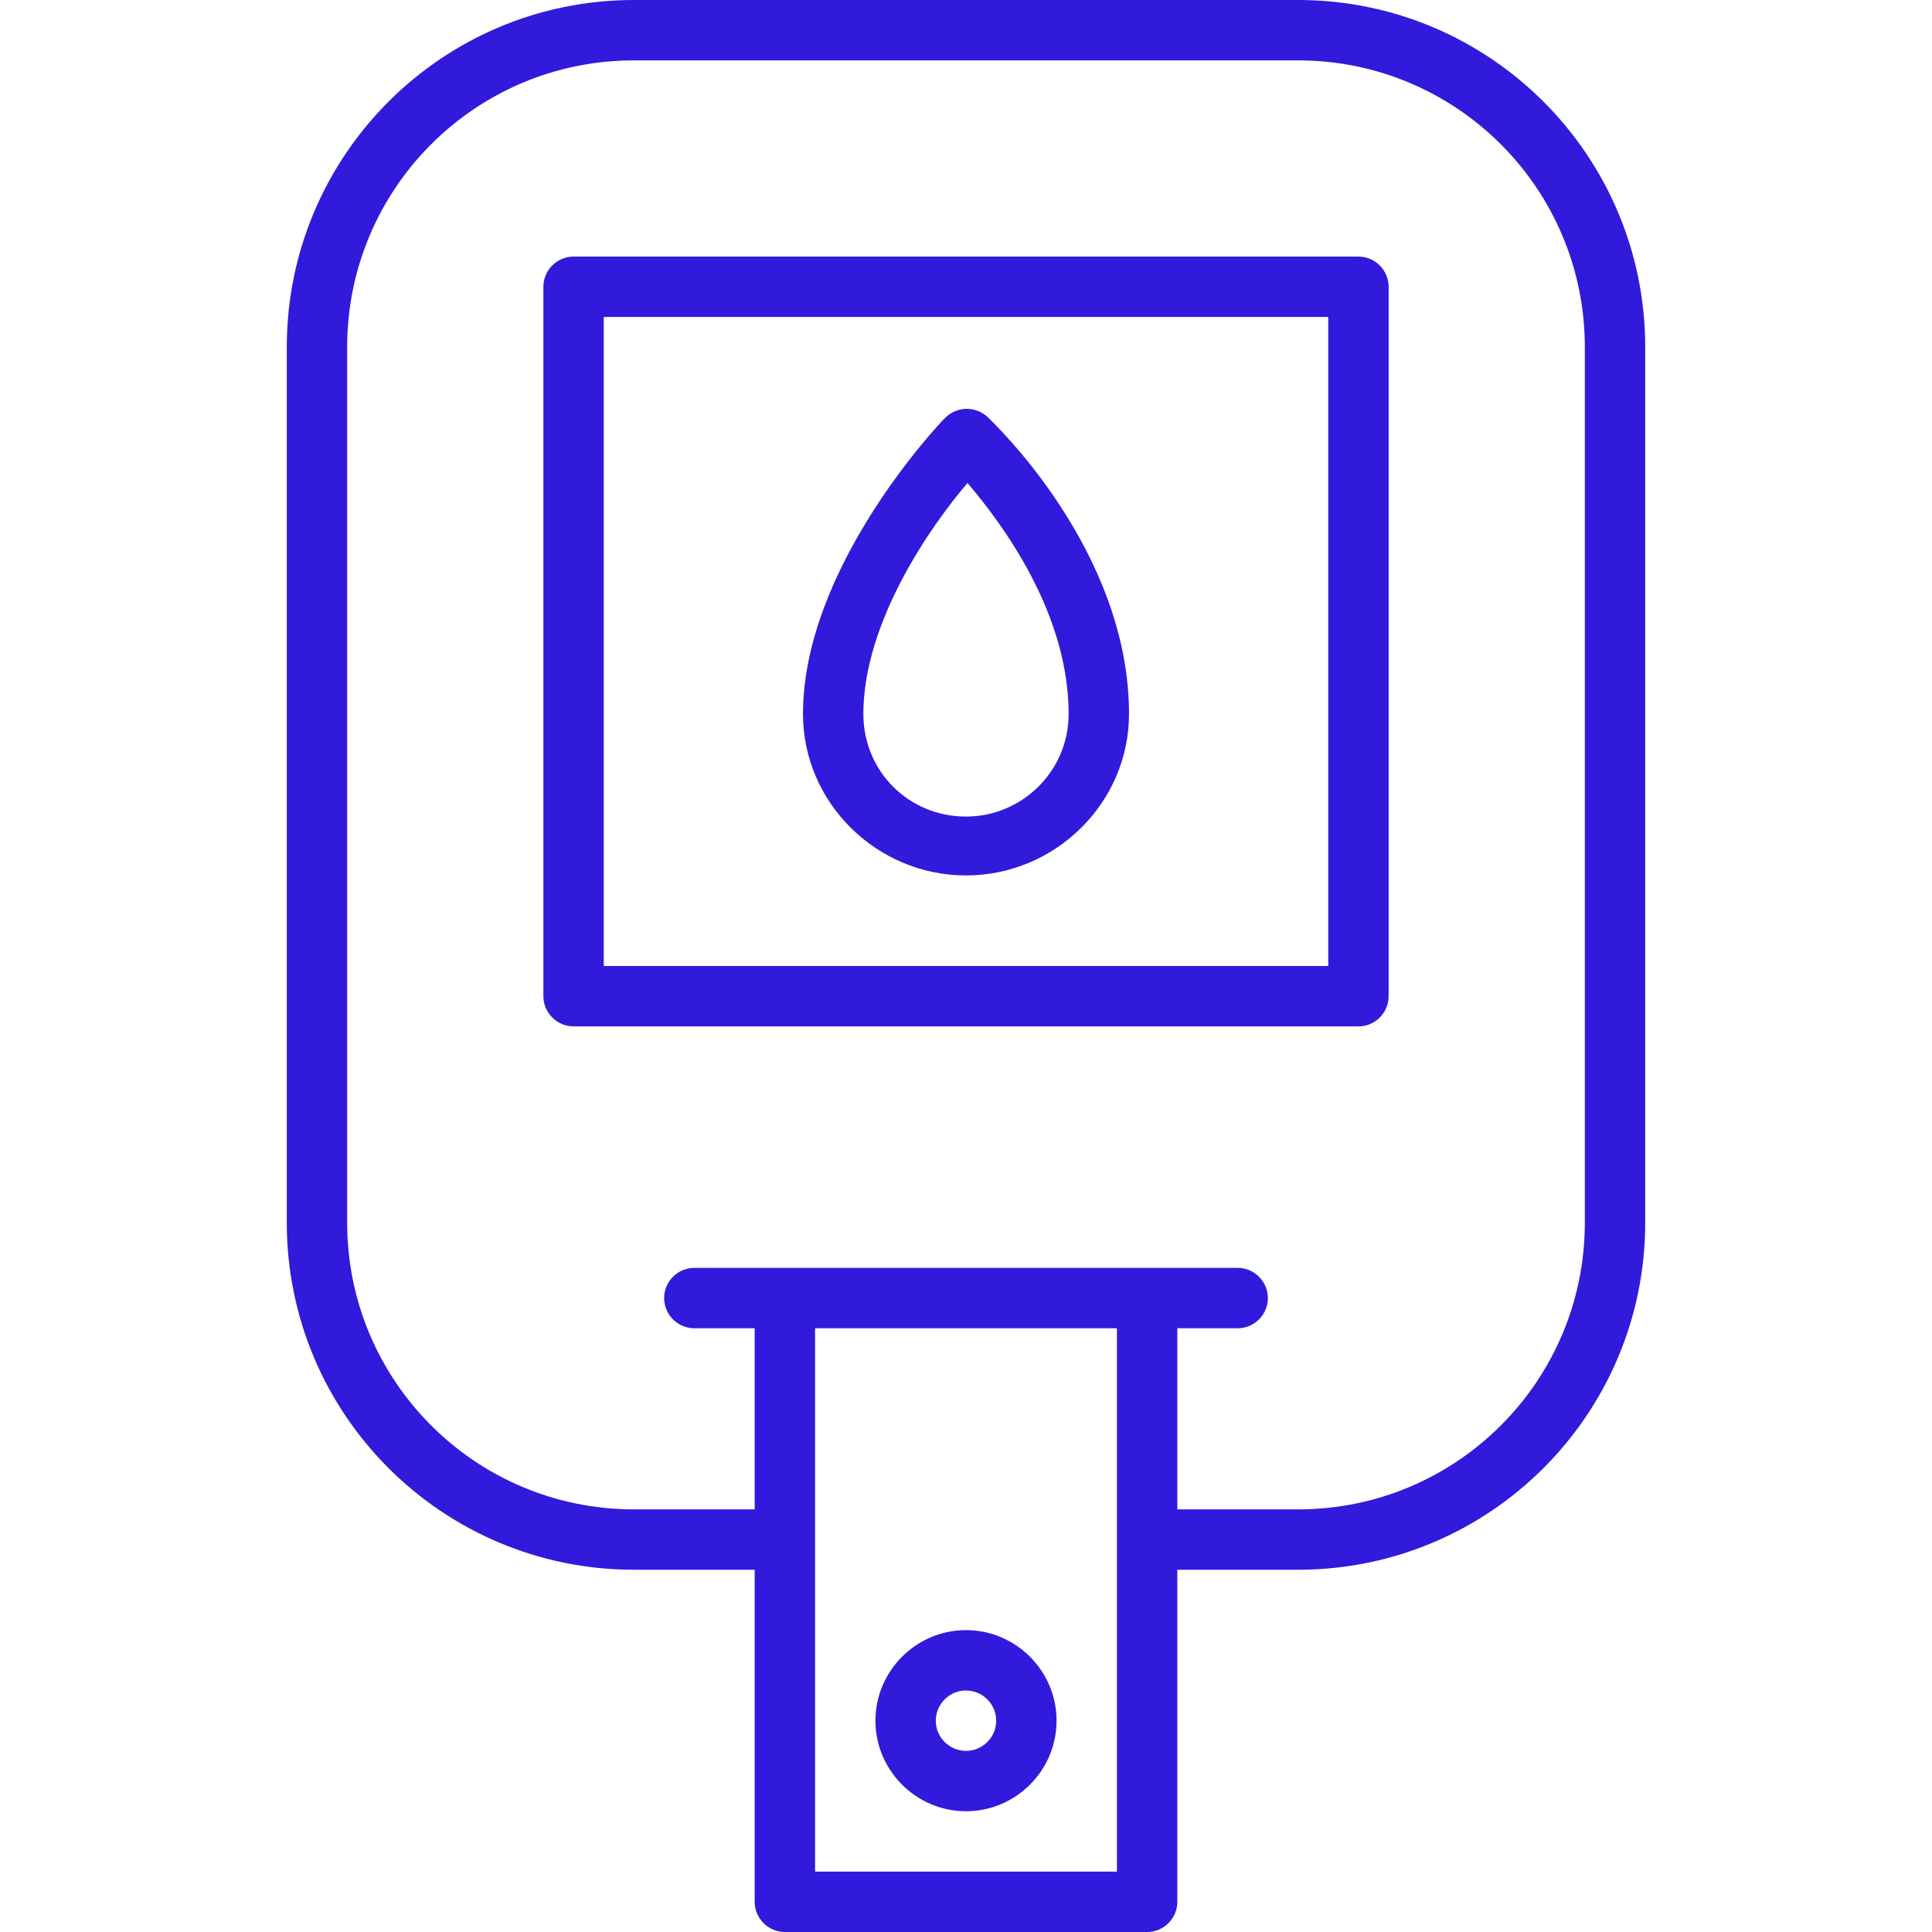
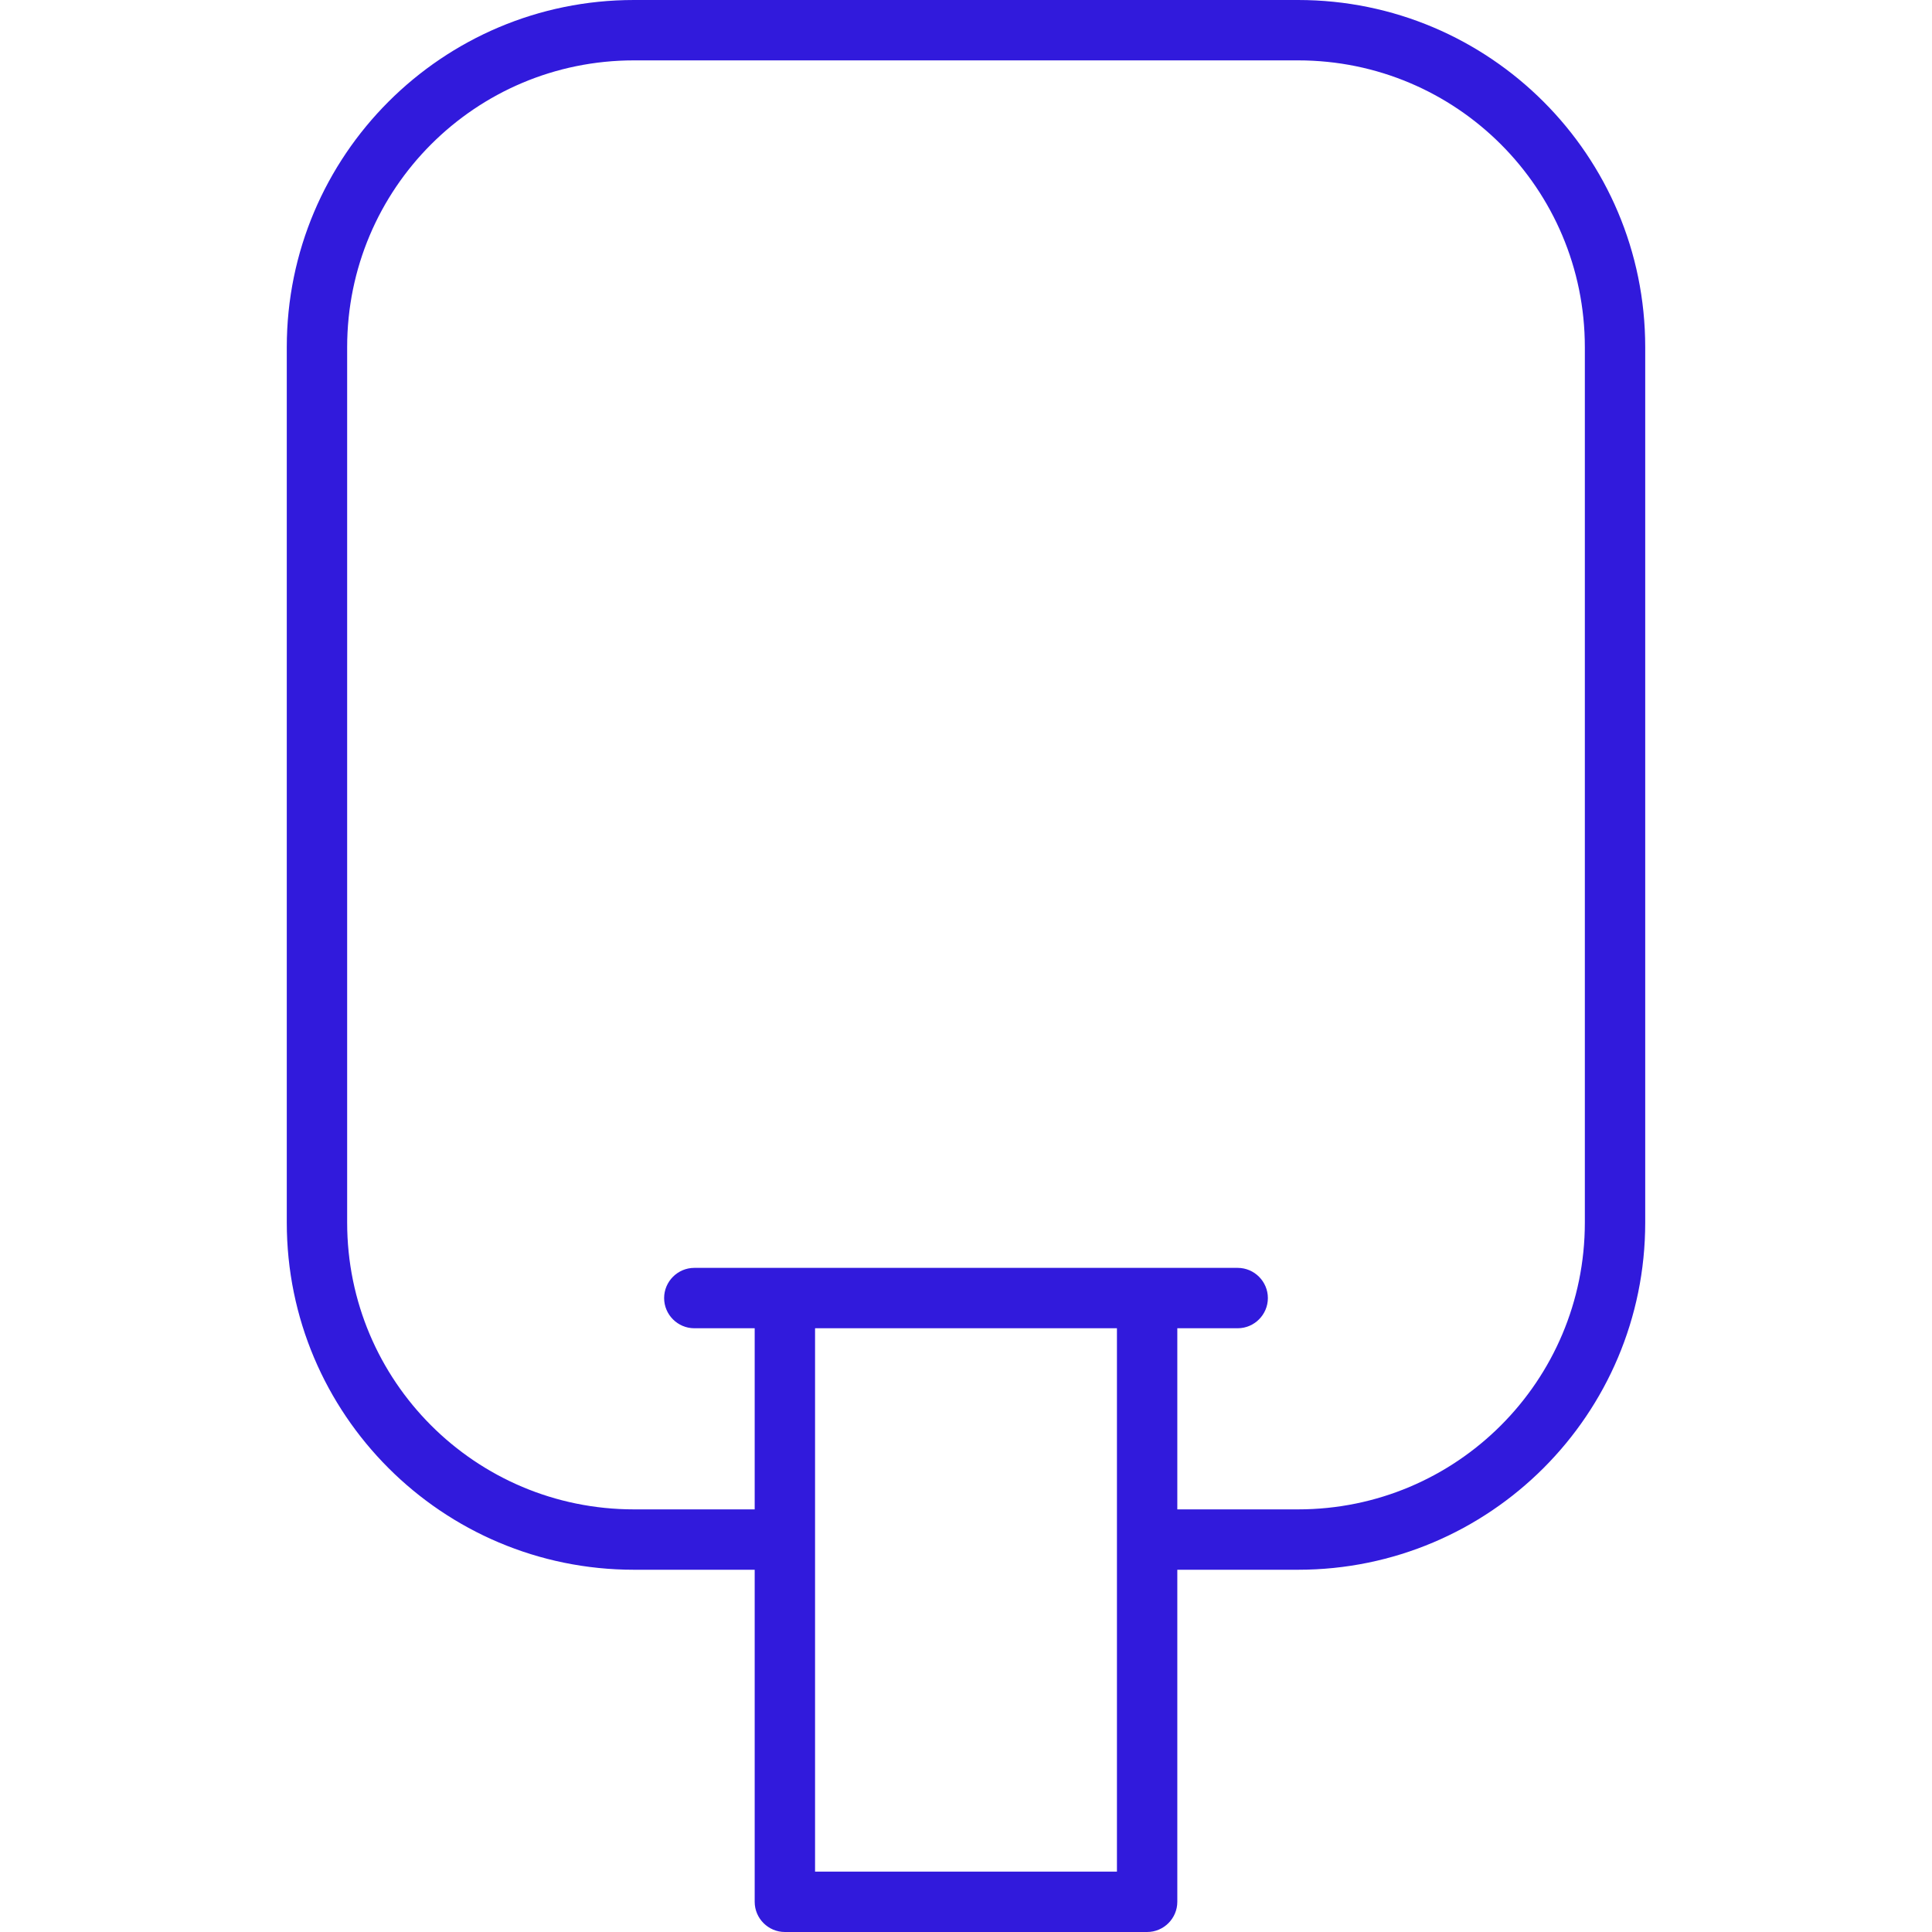
<svg xmlns="http://www.w3.org/2000/svg" version="1.1" width="512" height="512" x="0" y="0" viewBox="0 0 128 128" style="enable-background:new 0 0 512 512" xml:space="preserve" class="">
  <g>
-     <path d="M92 66V19c0-1.1-.9-2-2-2H38c-1.1 0-2 .9-2 2v47c0 1.1.9 2 2 2h52c1.1 0 2-.9 2-2zm-4-2H40V21h48z" fill="#311adc" opacity="1" data-original="#000000" class="" />
    <path d="M86 0H42C29.3 0 19 10.3 19 23v58c0 12.7 10.3 23 23 23h8v22c0 1.1.9 2 2 2h24c1.1 0 2-.9 2-2v-22h8c12.7 0 23-10.3 23-23V23c0-12.7-10.3-23-23-23zM74 124H54V88h20zm31-43c0 10.5-8.5 19-19 19h-8V88h4c1.1 0 2-.9 2-2s-.9-2-2-2H46c-1.1 0-2 .9-2 2s.9 2 2 2h4v12h-8c-10.5 0-19-8.5-19-19V23c0-10.5 8.5-19 19-19h44c10.5 0 19 8.5 19 19z" fill="#311adc" opacity="1" data-original="#000000" class="" />
-     <path d="M64 120c3.3 0 6-2.7 6-6s-2.7-6-6-6-6 2.7-6 6 2.7 6 6 6zm0-8c1.1 0 2 .9 2 2s-.9 2-2 2-2-.9-2-2 .9-2 2-2zM64 58c5.9 0 10.8-4.8 10.8-10.7 0-10.9-9.1-19.4-9.4-19.7-.8-.7-2-.7-2.8.1-.4.4-9.4 9.9-9.4 19.6C53.2 53.2 58.1 58 64 58zm.1-26c2.3 2.7 6.7 8.6 6.7 15.3 0 3.8-3.1 6.8-6.8 6.8-3.8 0-6.8-3-6.8-6.8 0-6.1 4.5-12.5 6.9-15.3z" fill="#311adc" opacity="1" data-original="#000000" class="" />
  </g>
</svg>